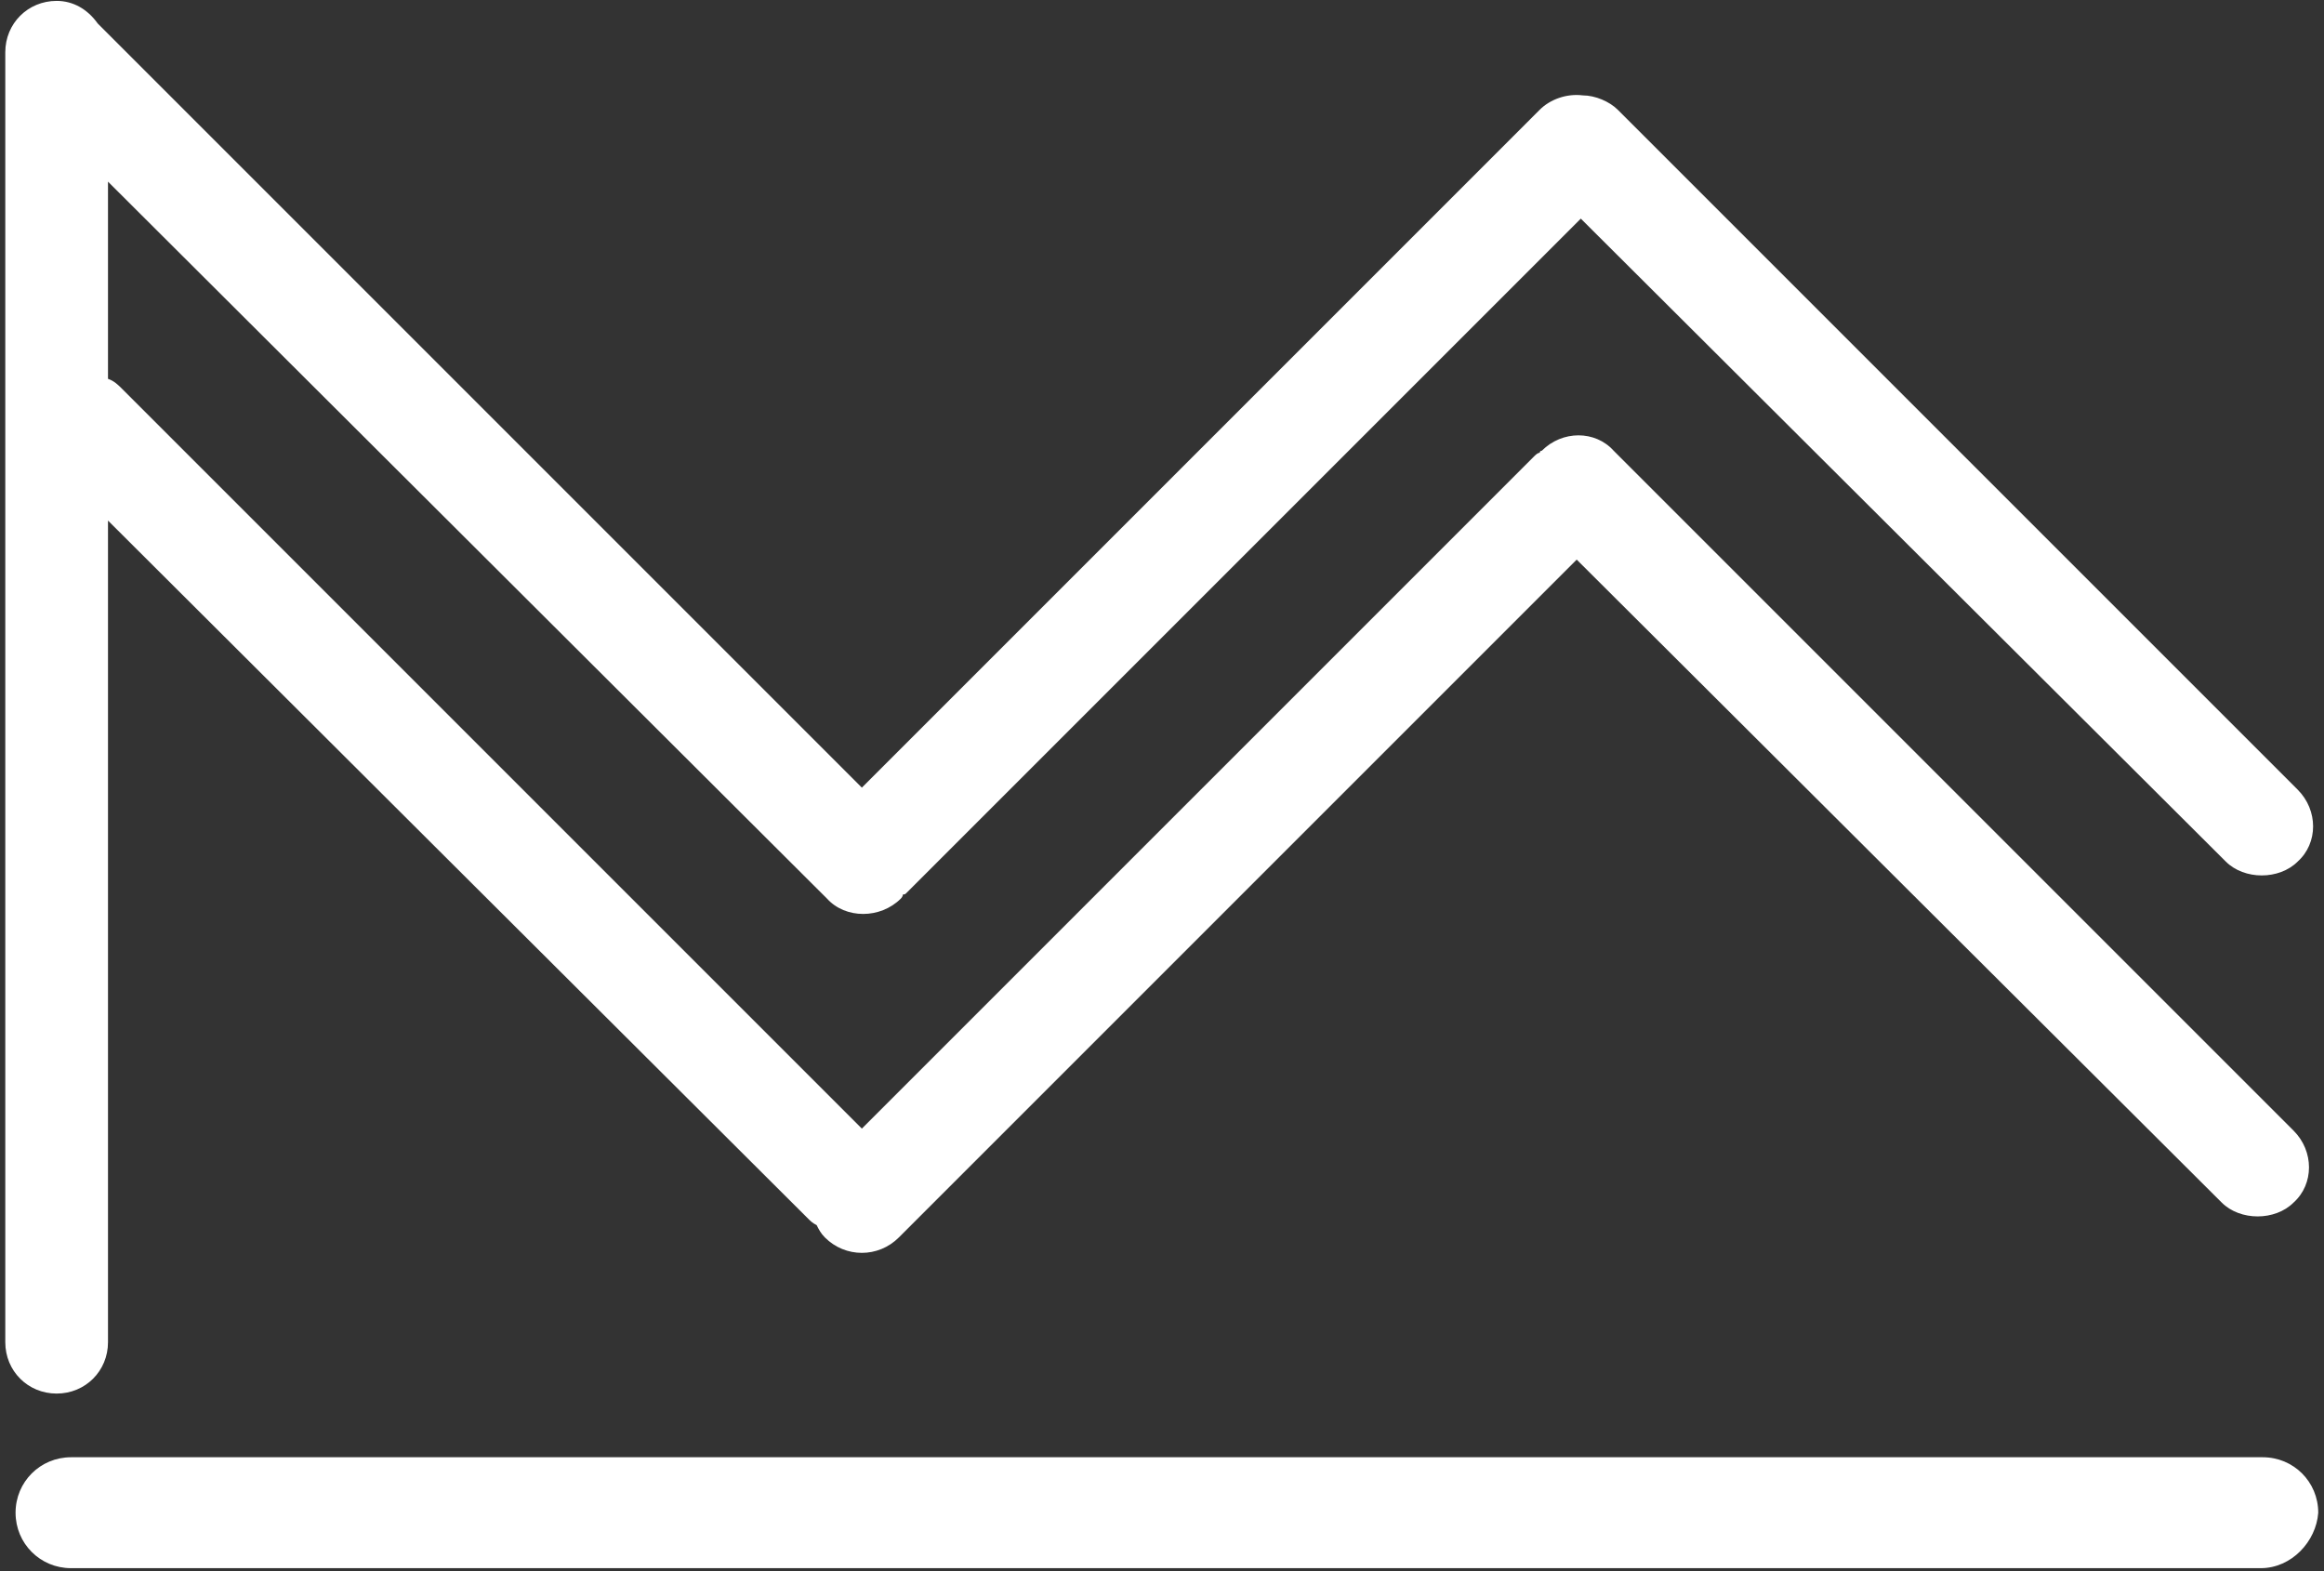
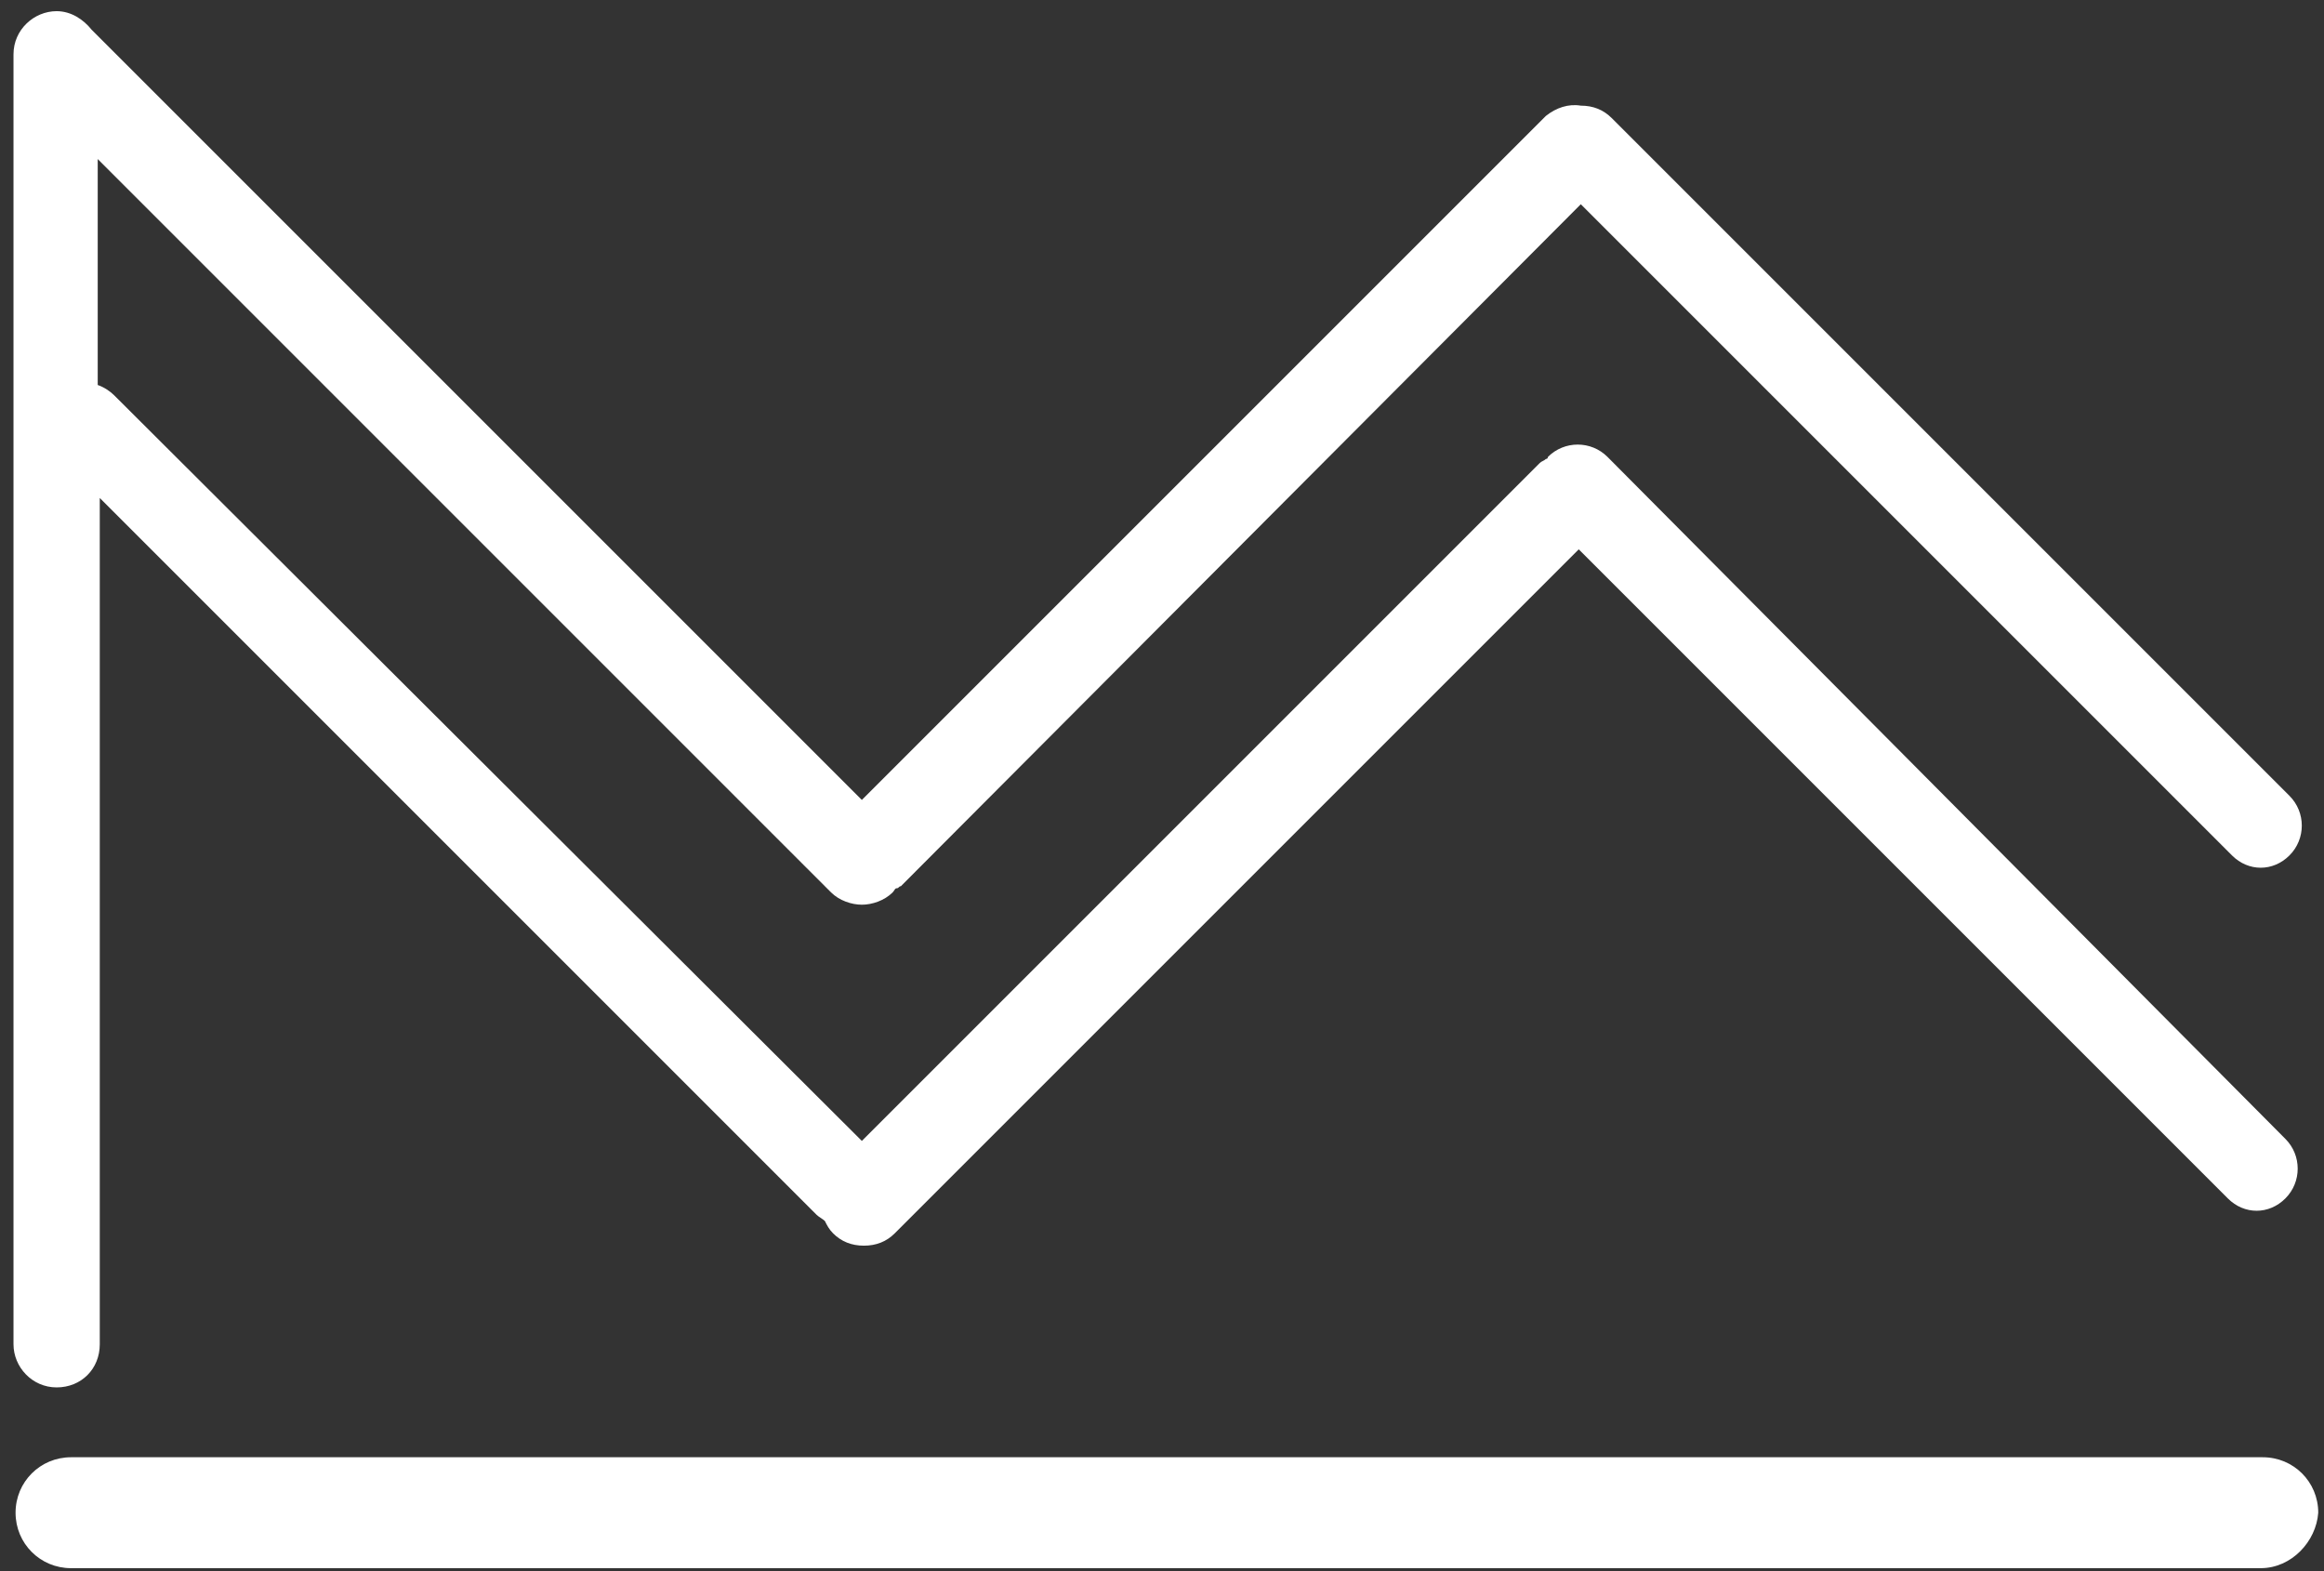
<svg xmlns="http://www.w3.org/2000/svg" width="247" height="167" viewBox="0 0 247 167" fill="none">
  <rect x="0" y="0" width="247" height="167" fill="#333333" stroke="none" />
  <path d="M170.849 48.562C169.103 46.815 166.265 46.815 164.518 48.562C164.518 48.562 164.518 48.78 164.3 48.78C164.082 48.998 163.863 48.998 163.645 49.216L91.6 121.261L12.133 42.012C11.696 41.575 11.041 41.139 10.386 40.92V16.905L88.325 94.845C89.199 95.718 90.509 96.155 91.6 96.155C92.692 96.155 94.002 95.718 94.875 94.845C95.093 94.626 95.093 94.408 95.312 94.408C95.53 94.408 95.53 94.19 95.748 94.19L168.011 21.708L237.218 90.915C238.091 91.788 239.183 92.225 240.274 92.225C241.366 92.225 242.458 91.788 243.331 90.915C245.077 89.169 245.077 86.33 243.331 84.584L171.286 12.539C170.413 11.666 169.321 11.229 168.011 11.229C166.701 11.011 165.392 11.447 164.3 12.321L91.6 85.02L9.731 3.151C8.858 2.06 7.548 1.187 6.02 1.187C3.618 1.187 1.435 3.151 1.435 5.771V142.875C1.435 145.276 3.4 147.459 6.02 147.459C8.64 147.459 10.604 145.494 10.604 142.875V52.928L86.797 129.121C87.016 129.339 87.452 129.557 87.671 129.776C87.889 130.212 88.107 130.649 88.544 131.086C89.417 131.959 90.509 132.395 91.819 132.395C93.128 132.395 94.22 131.959 95.093 131.086L167.793 58.386L236.781 127.374C237.655 128.247 238.746 128.684 239.838 128.684C240.929 128.684 242.021 128.247 242.894 127.374C244.641 125.628 244.641 122.789 242.894 121.043L170.849 48.562Z" fill="white" />
-   <path d="M6.02 148.114C2.963 148.114 0.562 145.713 0.562 142.656V5.553C0.562 2.496 2.963 0.095 6.02 0.095C7.766 0.095 9.295 0.968 10.386 2.496L91.6 83.711L163.645 11.666C164.737 10.574 166.483 9.919 168.23 10.138C169.54 10.138 171.068 10.793 171.941 11.666L244.204 83.929C246.388 86.112 246.388 89.605 244.204 91.57C242.24 93.535 238.528 93.535 236.563 91.57L168.012 23.237L96.403 94.845C96.185 95.063 96.185 95.063 95.967 95.063C95.967 95.063 95.967 95.281 95.749 95.5C93.565 97.683 89.854 97.683 87.889 95.5L11.478 19.307V40.265C12.133 40.484 12.569 40.92 13.006 41.357L91.6 119.951L162.99 48.562C163.209 48.343 163.427 48.125 163.645 48.125C163.645 48.125 163.645 47.907 163.864 47.907C166.047 45.723 169.54 45.723 171.505 47.907L243.768 120.17C245.951 122.353 245.951 125.846 243.768 127.811C241.803 129.776 238.091 129.776 236.127 127.811L167.575 59.477L95.53 131.522C93.347 133.705 89.854 133.705 87.671 131.522C87.234 131.086 87.016 130.649 86.797 130.212C86.361 129.994 86.142 129.776 85.924 129.557L11.478 55.329V142.656C11.478 145.713 9.076 148.114 6.02 148.114ZM6.02 2.06C4.055 2.06 2.527 3.588 2.527 5.553V142.656C2.527 144.621 4.055 146.149 6.02 146.149C7.985 146.149 9.513 144.621 9.513 142.656V50.526L87.452 128.466C87.452 128.466 87.671 128.684 87.889 128.684L88.326 128.902L88.544 129.121C88.762 129.557 88.981 129.776 89.199 130.212C90.509 131.522 92.91 131.522 94.22 130.212L167.575 56.858L237.218 126.501C238.528 127.811 240.93 127.811 242.24 126.501C243.549 125.191 243.549 123.008 242.24 121.48L169.976 49.216C168.667 47.907 166.483 47.907 164.955 49.216C164.955 49.216 164.955 49.216 164.737 49.435C164.518 49.653 164.3 49.653 164.3 49.871L91.6 122.789L11.478 42.667C11.041 42.23 10.605 42.012 10.168 41.794L9.513 41.575V14.504L89.199 94.19C90.509 95.5 92.91 95.5 94.22 94.19C94.22 93.972 94.439 93.972 94.439 93.753L94.657 93.535L95.094 93.317L168.012 20.398L238.091 90.478C239.401 91.788 241.803 91.788 243.113 90.478C244.423 89.168 244.423 86.985 243.113 85.457L170.631 13.194C169.976 12.539 169.103 12.102 168.23 12.102C166.92 11.884 165.828 12.321 165.173 12.976L91.6 86.549L8.858 3.806C8.203 2.715 7.112 2.06 6.02 2.06Z" fill="white" />
  <path d="M240.275 166.671H7.548C4.274 166.671 1.654 164.051 1.654 160.777C1.654 157.502 4.274 154.882 7.548 154.882H240.493C243.768 154.882 246.388 157.502 246.388 160.777C246.17 163.833 243.55 166.671 240.275 166.671Z" fill="white" />
</svg>